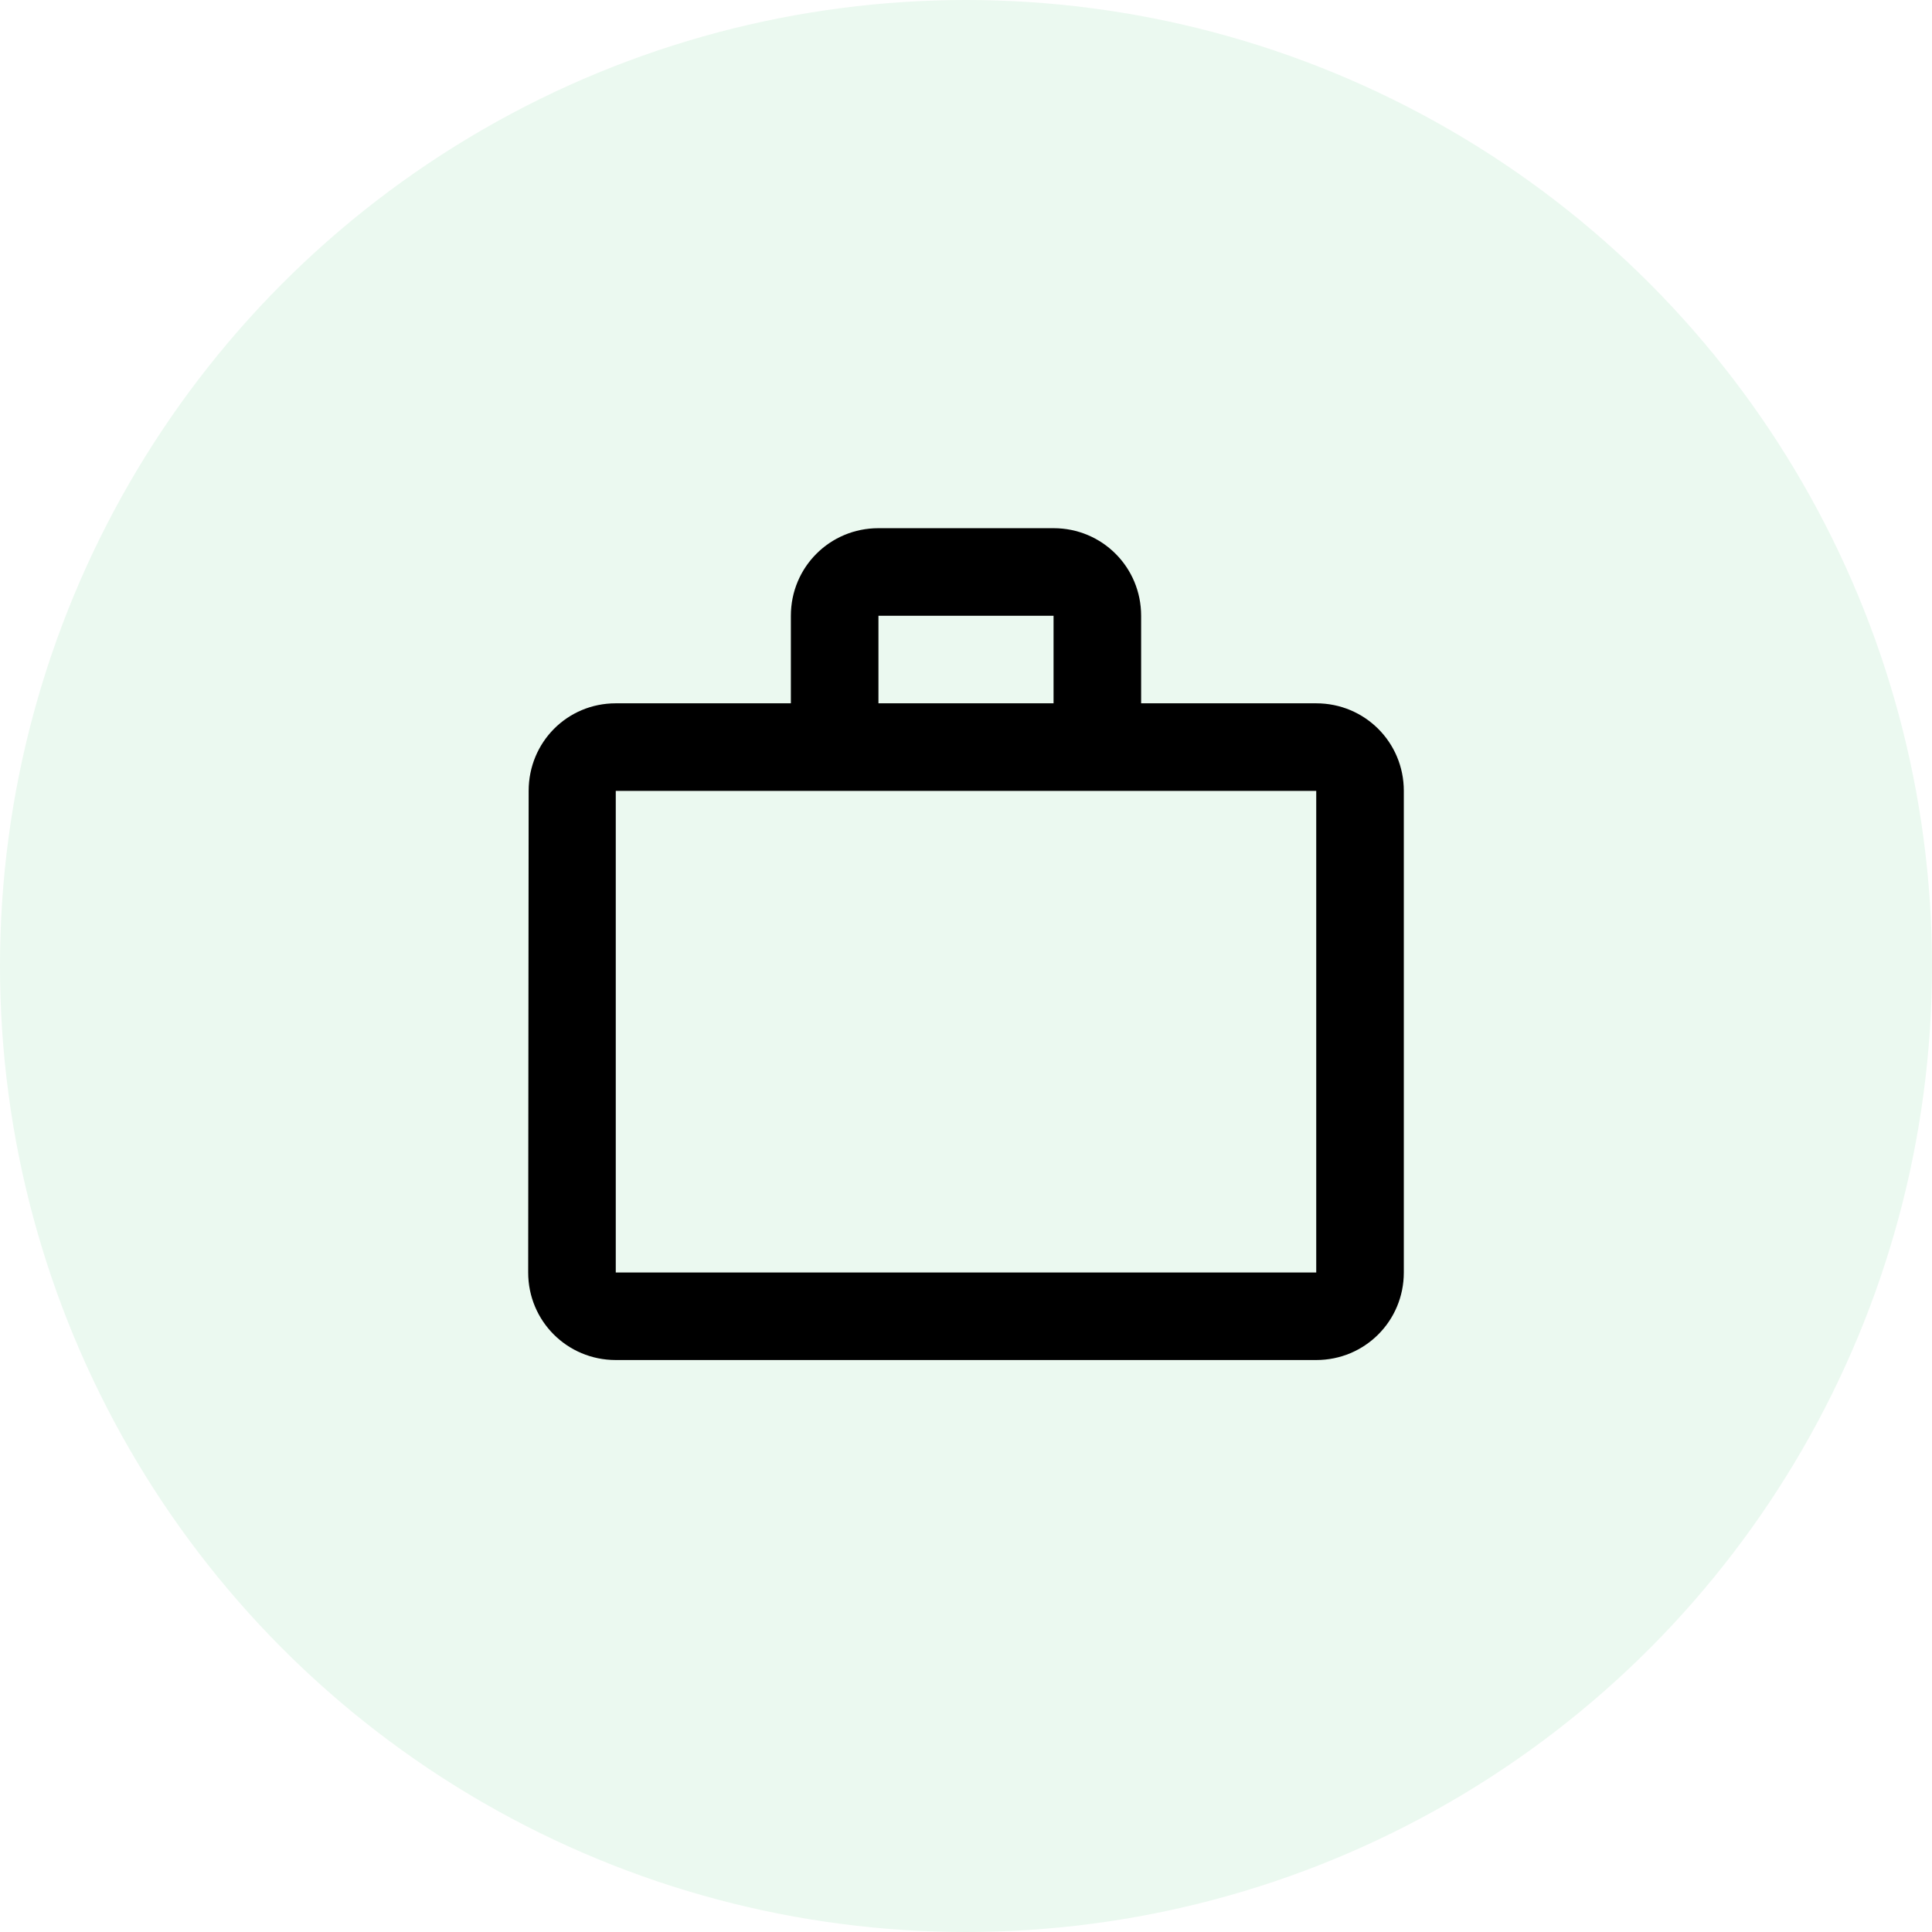
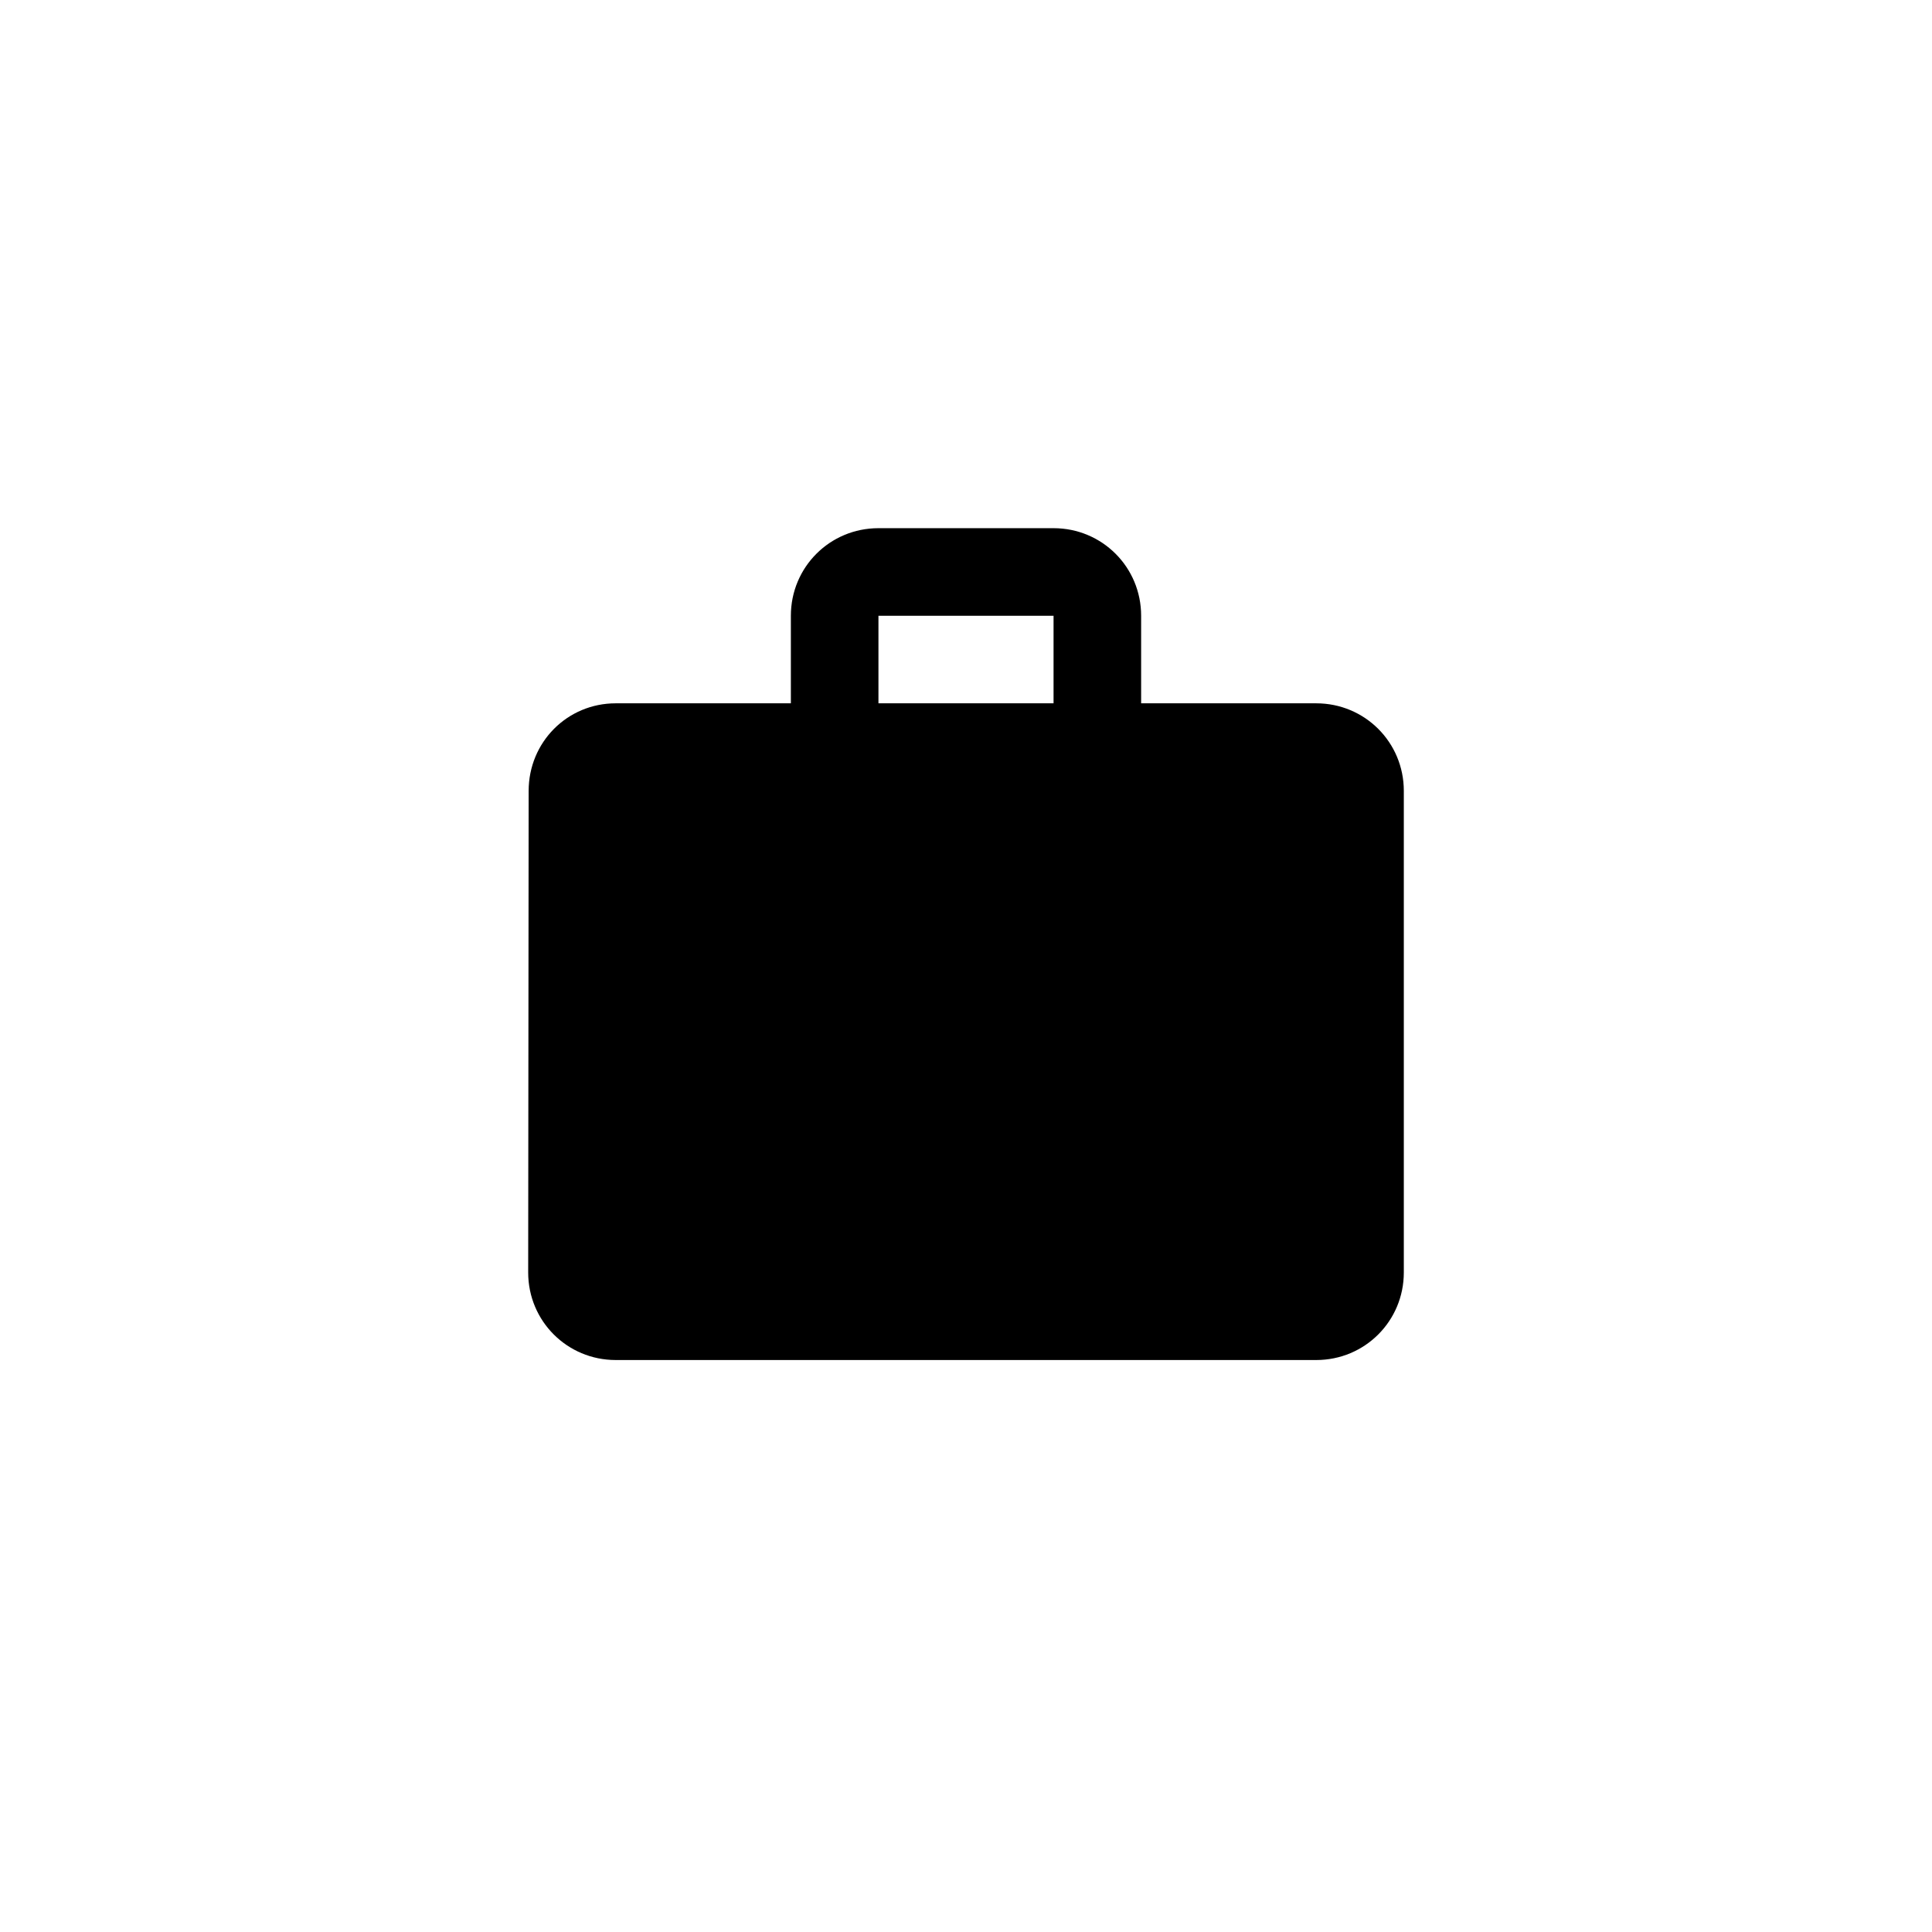
<svg xmlns="http://www.w3.org/2000/svg" width="57" height="57" viewBox="0 0 57 57">
  <defs>
    <filter id="xxnrld4iea">
      <feColorMatrix in="SourceGraphic" values="0 0 0 0 0.227 0 0 0 0 0.781 0 0 0 0 0.447 0 0 0 1 0" />
    </filter>
  </defs>
  <g fill="none" fill-rule="evenodd">
    <g>
      <g>
        <g>
          <g transform="translate(-490 -4922) translate(460 4598) translate(0 294) translate(30 30)">
-             <circle cx="28.5" cy="28.5" r="28.5" fill="#EBF9F0" />
            <g filter="url(#xxnrld4iea)">
              <g>
-                 <path d="M0 0L31 0 31 31 0 31z" transform="translate(13 13)" />
-                 <path fill="#000" fill-rule="nonzero" d="M25.833 7.75h-5.166V5.167c0-1.434-1.15-2.584-2.584-2.584h-5.166c-1.434 0-2.584 1.15-2.584 2.584V7.75H5.167c-1.434 0-2.57 1.15-2.57 2.583l-.014 14.209c0 1.433 1.15 2.583 2.584 2.583h20.666c1.434 0 2.584-1.15 2.584-2.583V10.333c0-1.433-1.15-2.583-2.584-2.583zM12.917 5.167h5.166V7.75h-5.166V5.167zm12.916 19.375H5.167V10.333h20.666v14.209z" transform="translate(13 13)" />
+                 <path fill="#000" fill-rule="nonzero" d="M25.833 7.75h-5.166V5.167c0-1.434-1.15-2.584-2.584-2.584h-5.166c-1.434 0-2.584 1.15-2.584 2.584V7.75H5.167c-1.434 0-2.57 1.15-2.57 2.583l-.014 14.209c0 1.433 1.15 2.583 2.584 2.583h20.666c1.434 0 2.584-1.15 2.584-2.583V10.333c0-1.433-1.15-2.583-2.584-2.583zM12.917 5.167h5.166V7.75h-5.166V5.167zm12.916 19.375H5.167V10.333v14.209z" transform="translate(13 13)" />
              </g>
            </g>
          </g>
        </g>
      </g>
    </g>
  </g>
</svg>